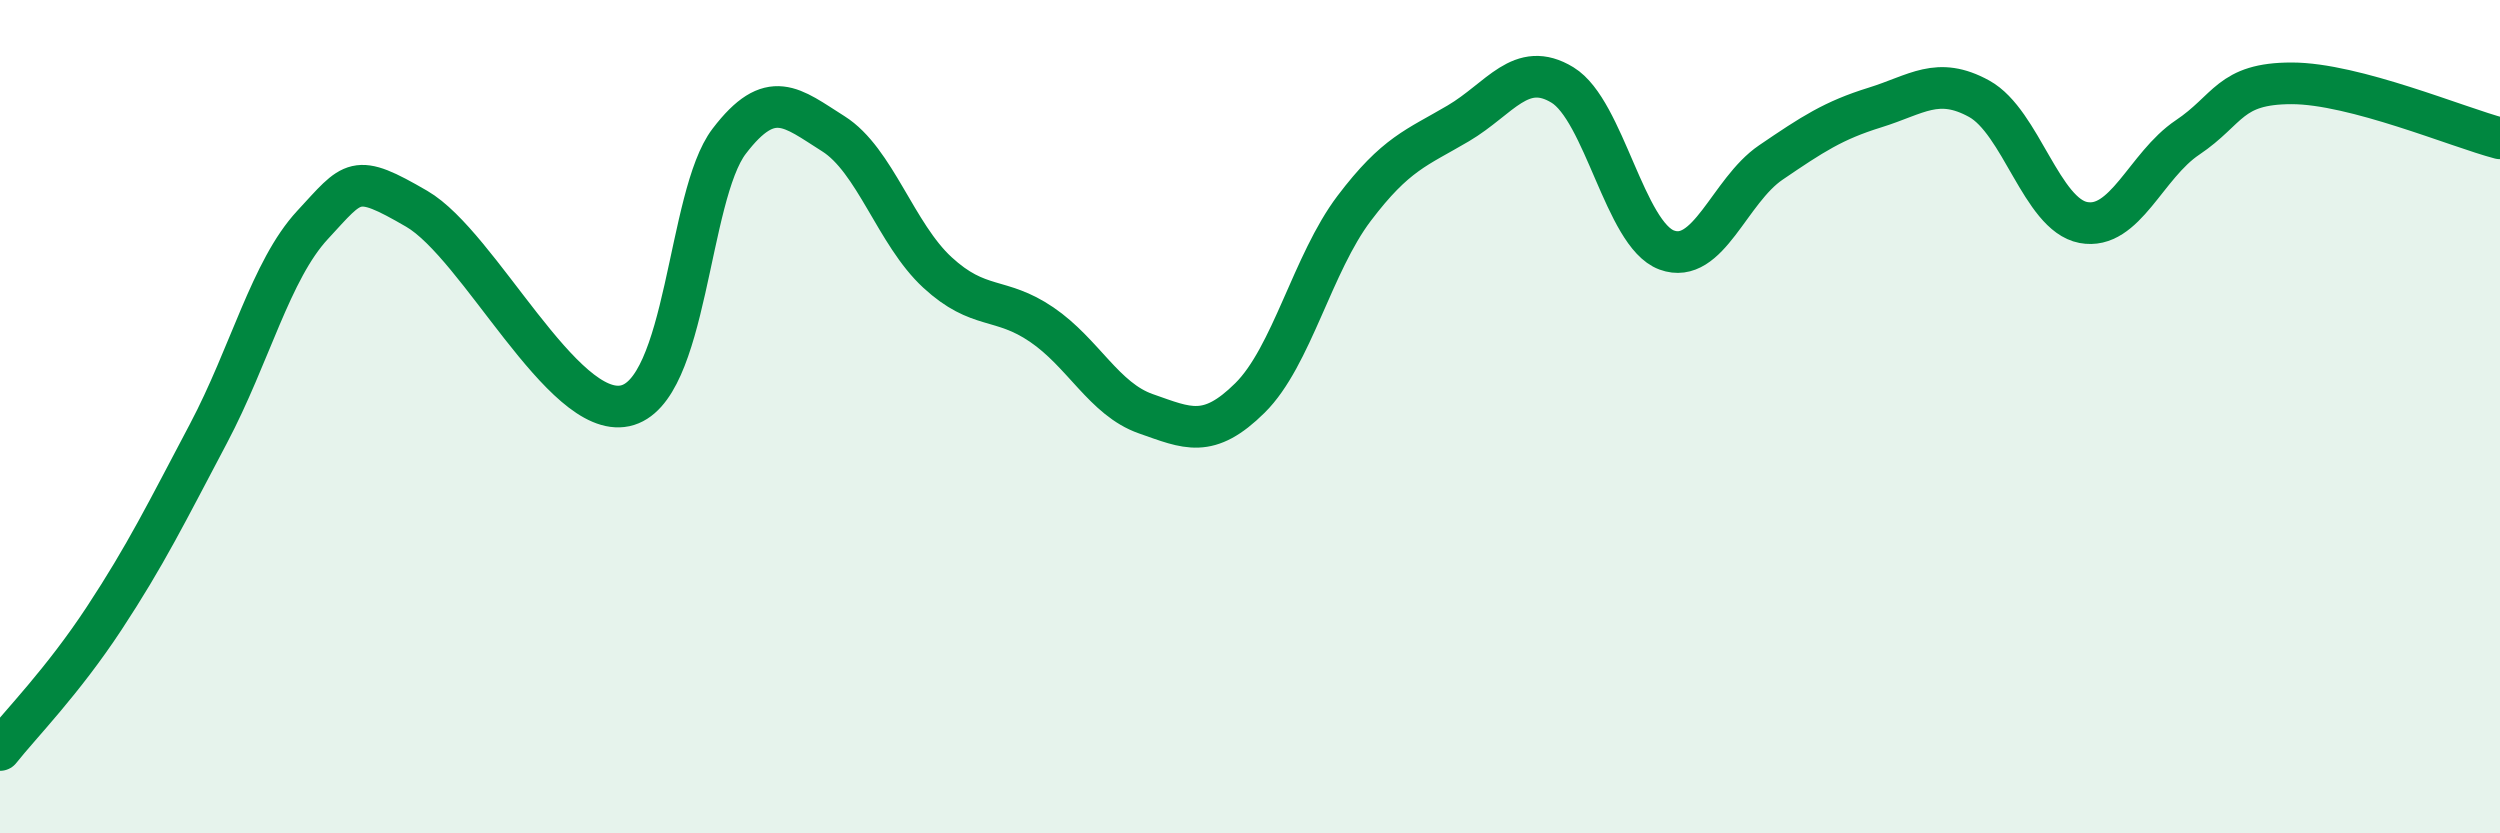
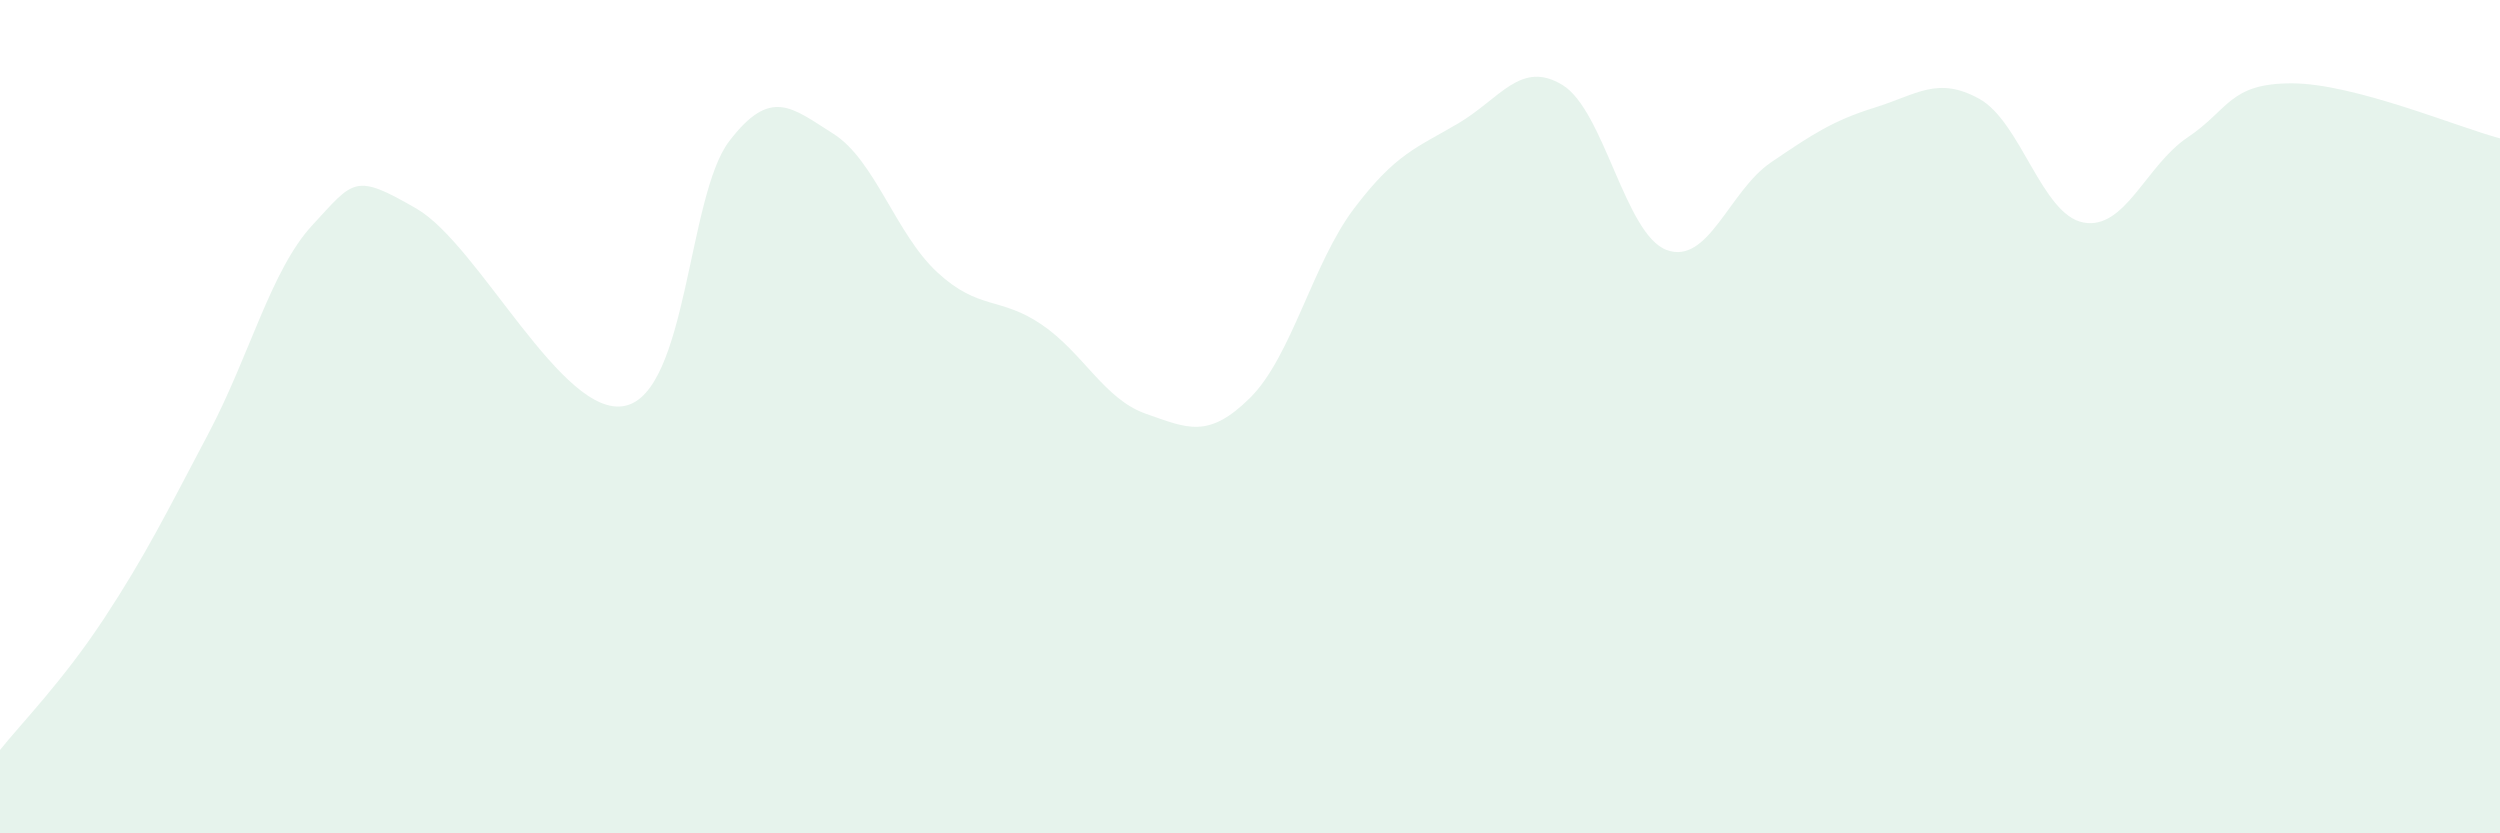
<svg xmlns="http://www.w3.org/2000/svg" width="60" height="20" viewBox="0 0 60 20">
  <path d="M 0,18 C 0.5,17.37 1.5,16.36 2.5,14.84 C 3.5,13.32 4,12.3 5,10.41 C 6,8.52 6.5,6.48 7.5,5.4 C 8.5,4.32 8.5,4.14 10,5.01 C 11.5,5.88 13.5,10.06 15,9.74 C 16.5,9.42 16.5,4.7 17.5,3.39 C 18.5,2.08 19,2.58 20,3.21 C 21,3.84 21.5,5.62 22.5,6.54 C 23.5,7.46 24,7.11 25,7.79 C 26,8.47 26.5,9.58 27.5,9.93 C 28.5,10.28 29,10.54 30,9.55 C 31,8.56 31.5,6.32 32.5,5 C 33.5,3.68 34,3.55 35,2.96 C 36,2.37 36.5,1.43 37.5,2.04 C 38.5,2.65 39,5.63 40,6 C 41,6.37 41.5,4.58 42.5,3.9 C 43.5,3.22 44,2.89 45,2.58 C 46,2.27 46.5,1.82 47.5,2.37 C 48.5,2.92 49,5.15 50,5.34 C 51,5.53 51.5,3.97 52.5,3.3 C 53.5,2.63 53.5,2 55,2 C 56.5,2 59,3.06 60,3.32L60 20L0 20Z" fill="#008740" opacity="0.1" stroke-linecap="round" stroke-linejoin="round" />
-   <path d="M 0,18 C 0.5,17.37 1.5,16.36 2.5,14.84 C 3.5,13.32 4,12.3 5,10.41 C 6,8.52 6.5,6.48 7.5,5.4 C 8.5,4.32 8.5,4.14 10,5.01 C 11.5,5.88 13.5,10.06 15,9.74 C 16.5,9.42 16.5,4.7 17.5,3.39 C 18.5,2.08 19,2.58 20,3.21 C 21,3.84 21.5,5.62 22.5,6.54 C 23.5,7.46 24,7.11 25,7.79 C 26,8.47 26.5,9.58 27.5,9.93 C 28.5,10.28 29,10.54 30,9.55 C 31,8.56 31.5,6.32 32.5,5 C 33.5,3.68 34,3.55 35,2.96 C 36,2.37 36.5,1.43 37.5,2.04 C 38.5,2.65 39,5.63 40,6 C 41,6.37 41.5,4.58 42.5,3.9 C 43.5,3.22 44,2.89 45,2.58 C 46,2.27 46.5,1.82 47.5,2.37 C 48.5,2.92 49,5.15 50,5.34 C 51,5.53 51.5,3.97 52.5,3.3 C 53.5,2.63 53.5,2 55,2 C 56.5,2 59,3.06 60,3.32" stroke="#008740" stroke-width="1" fill="none" stroke-linecap="round" stroke-linejoin="round" />
</svg>